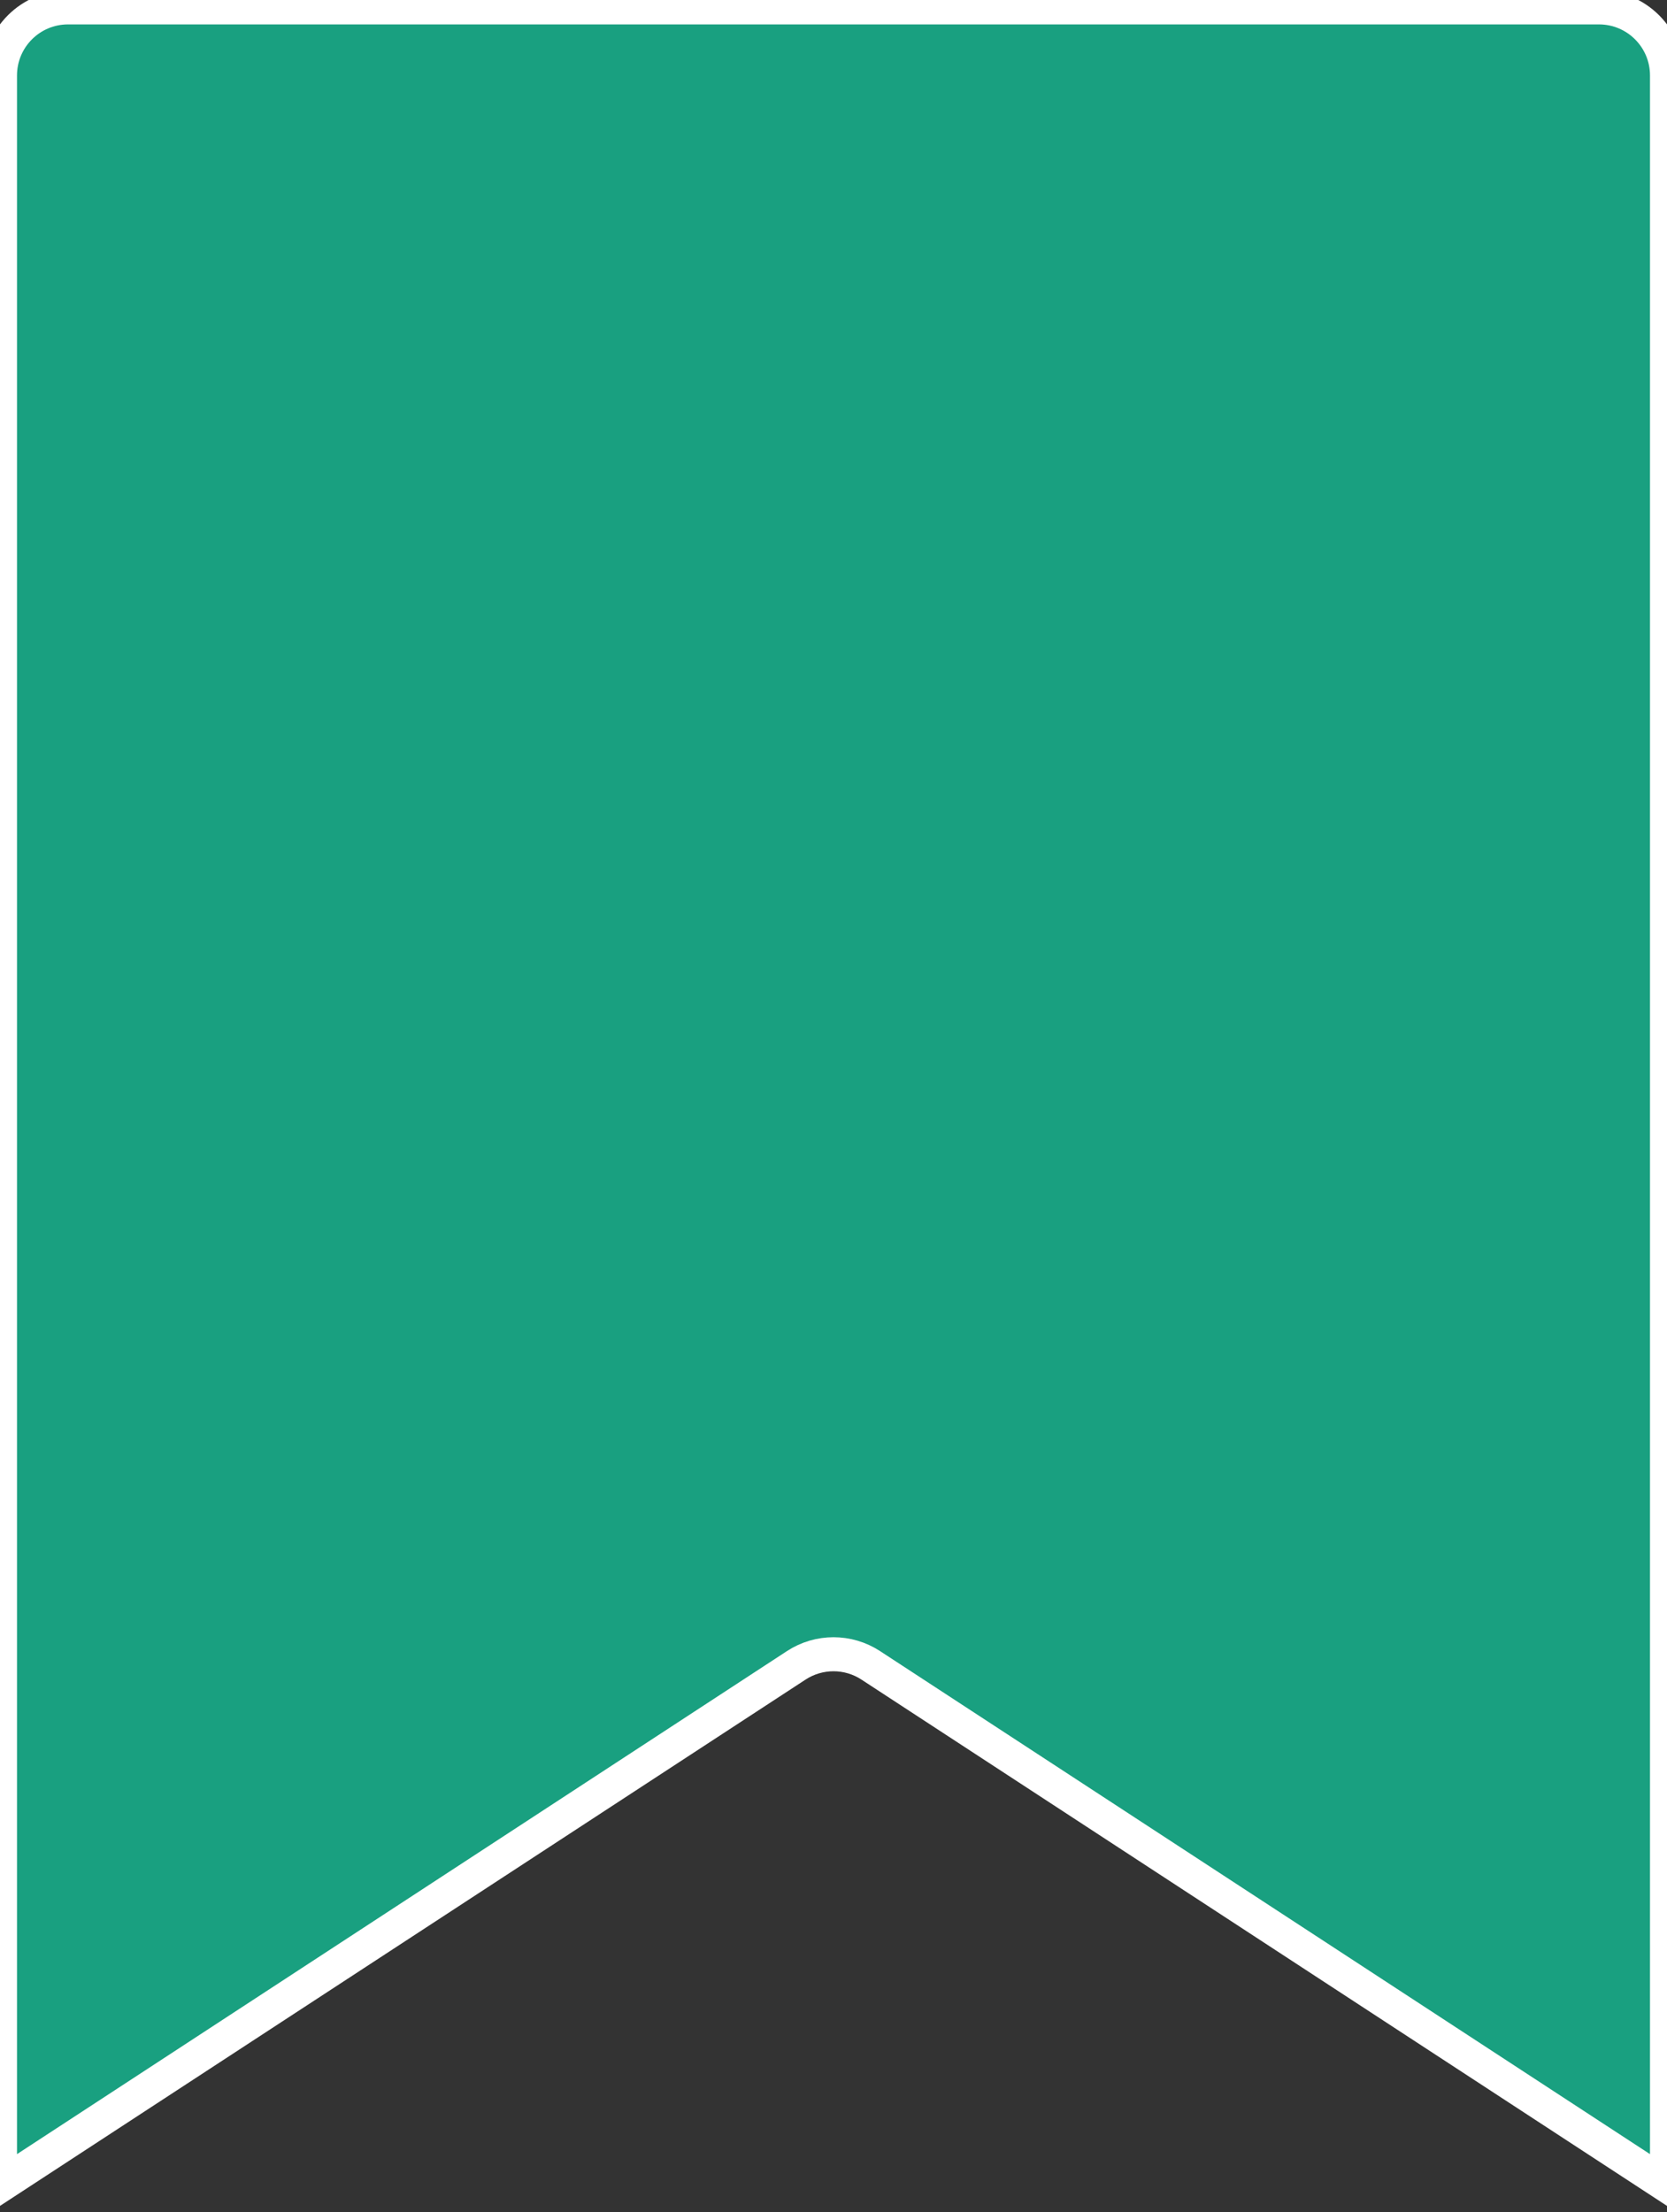
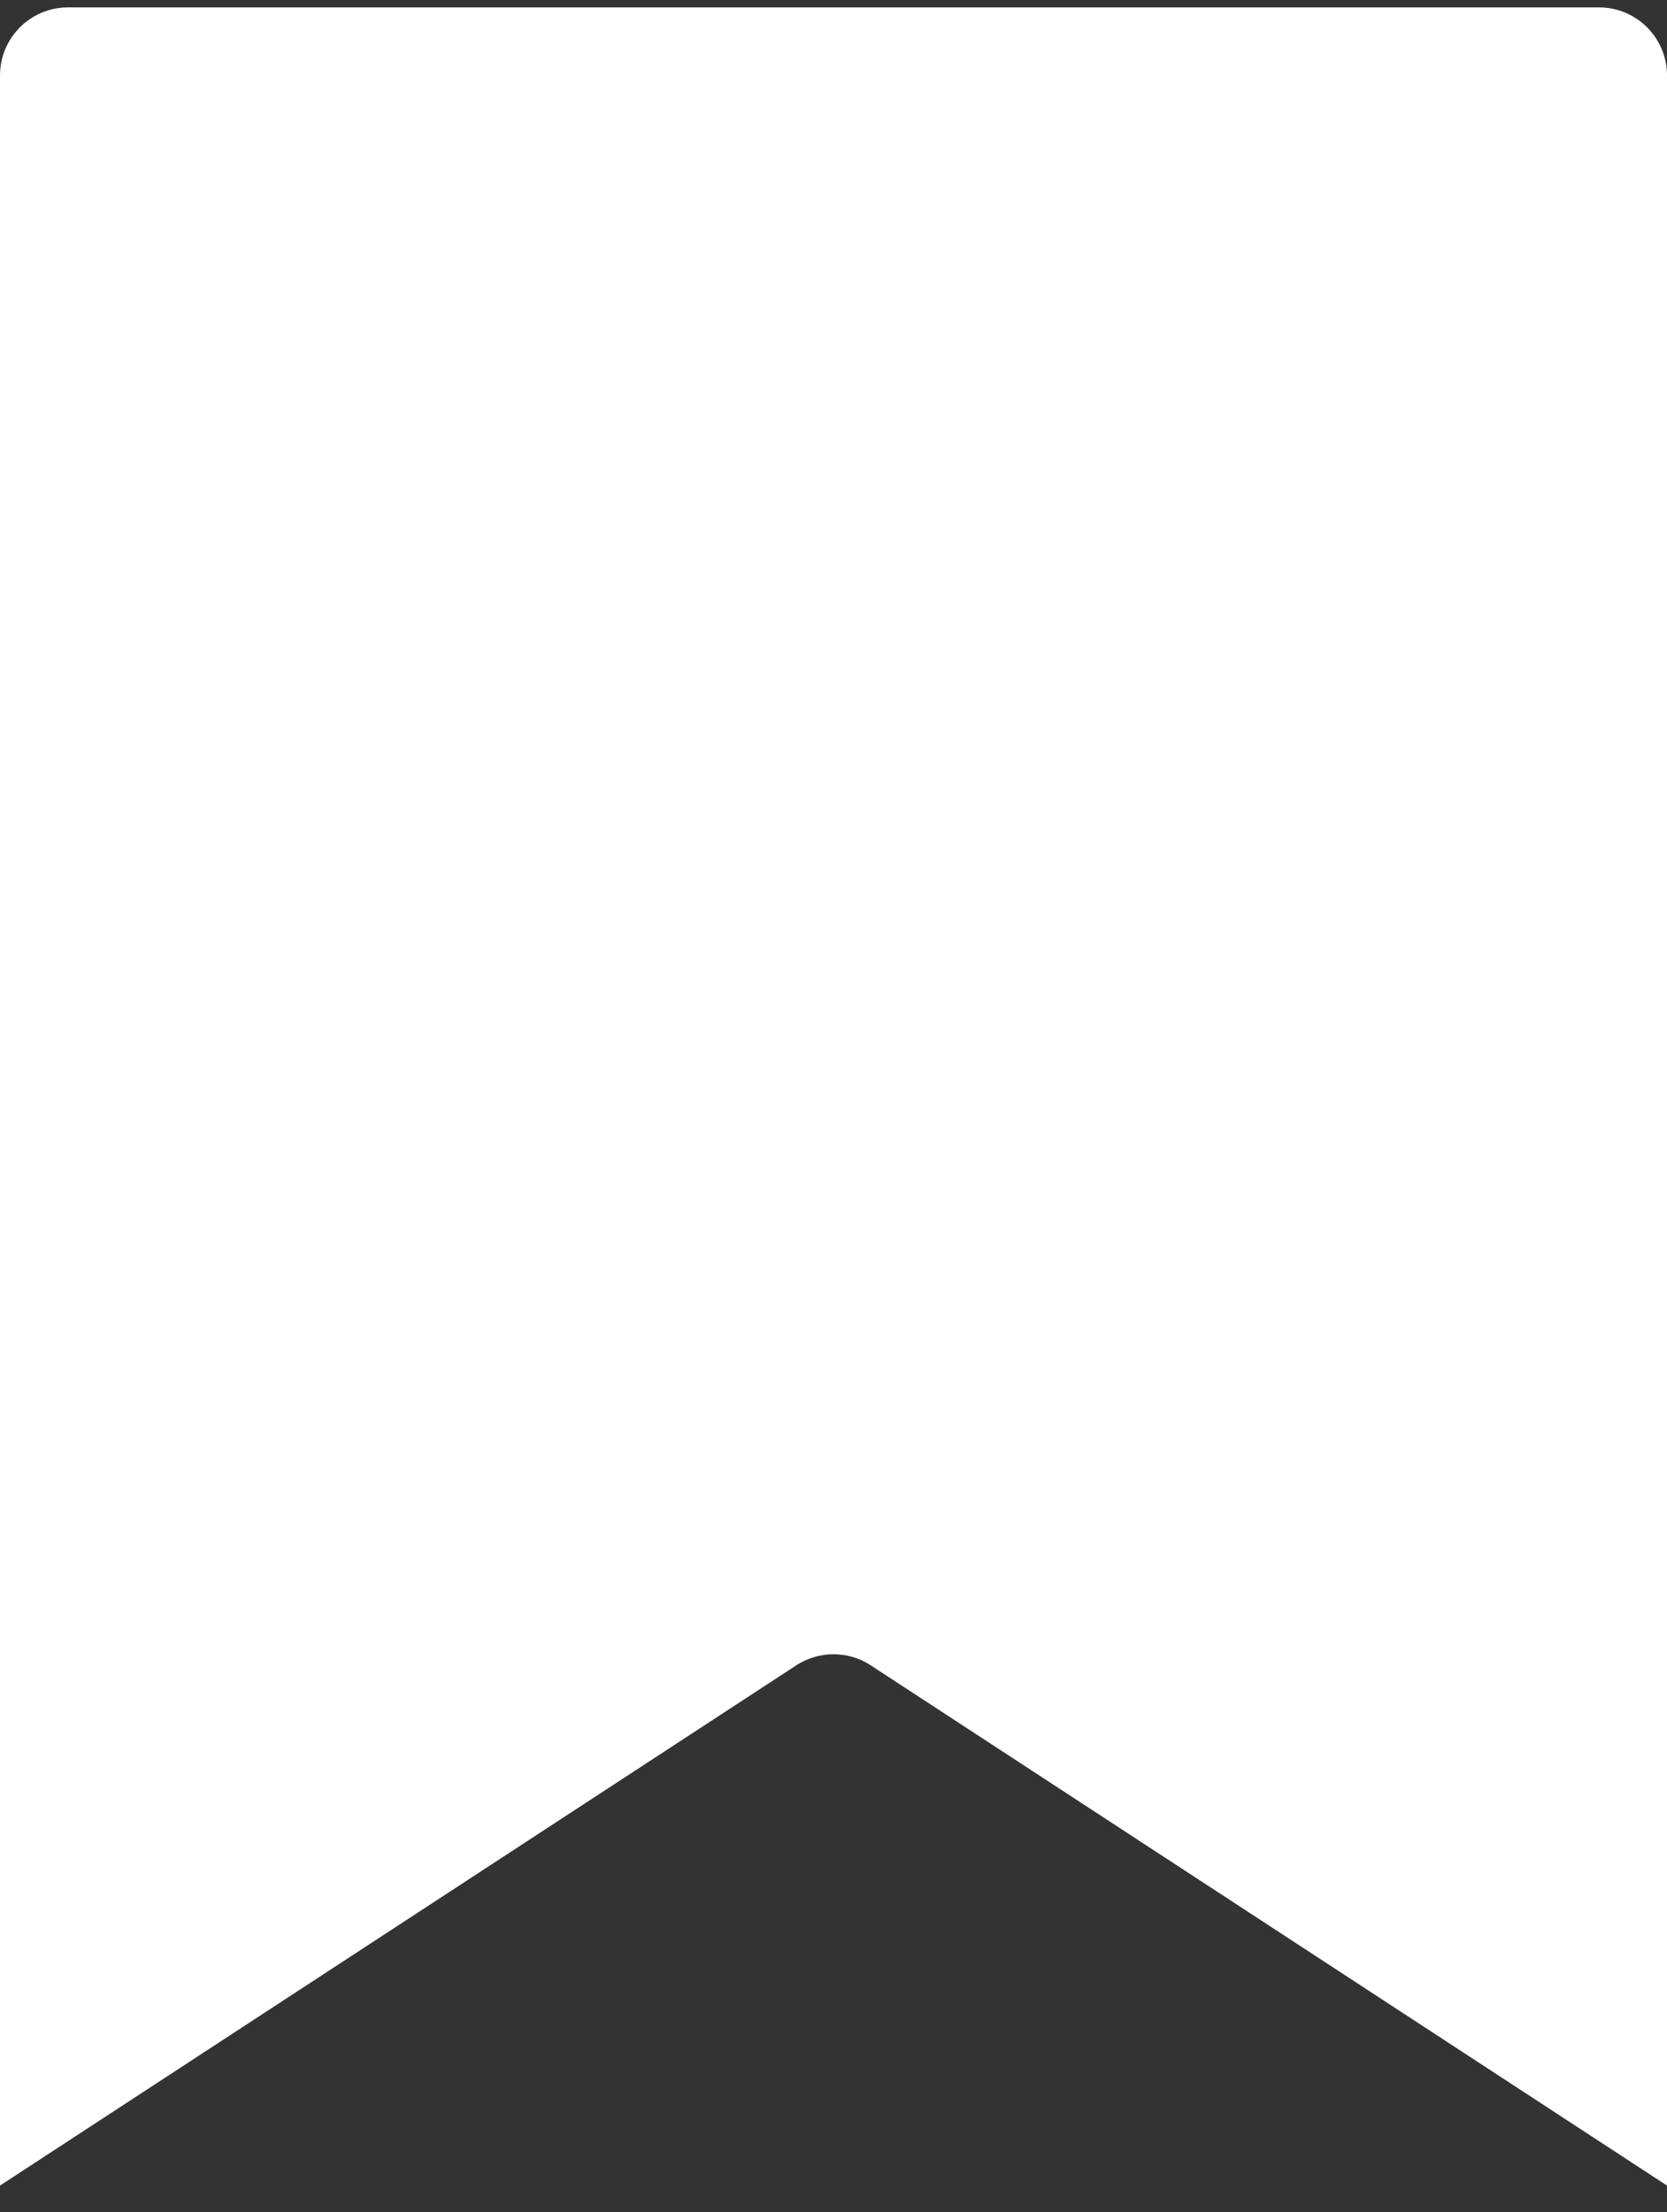
<svg xmlns="http://www.w3.org/2000/svg" width="49" height="65" viewBox="0 0 49 65" fill="none">
  <rect x="0" y="0" width="49" height="65" fill="#333333" stroke="none" />
  <path d="M0 64.217V2.217C0 1.112 0.895 0.217 2 0.217H47C48.105 0.217 49 1.112 49 2.217V64.217L25.594 48.931C24.929 48.497 24.071 48.497 23.406 48.931L0 64.217Z" fill="white" />
-   <path d="M0 64.217V2.217C0 1.112 0.895 0.217 2 0.217H47C48.105 0.217 49 1.112 49 2.217V64.217L25.594 48.931C24.929 48.497 24.071 48.497 23.406 48.931L0 64.217Z" fill="#19A080" />
-   <path d="M0 64.217V2.217C0 1.112 0.895 0.217 2 0.217H47C48.105 0.217 49 1.112 49 2.217V64.217L25.594 48.931C24.929 48.497 24.071 48.497 23.406 48.931L0 64.217Z" stroke="white" />
</svg>